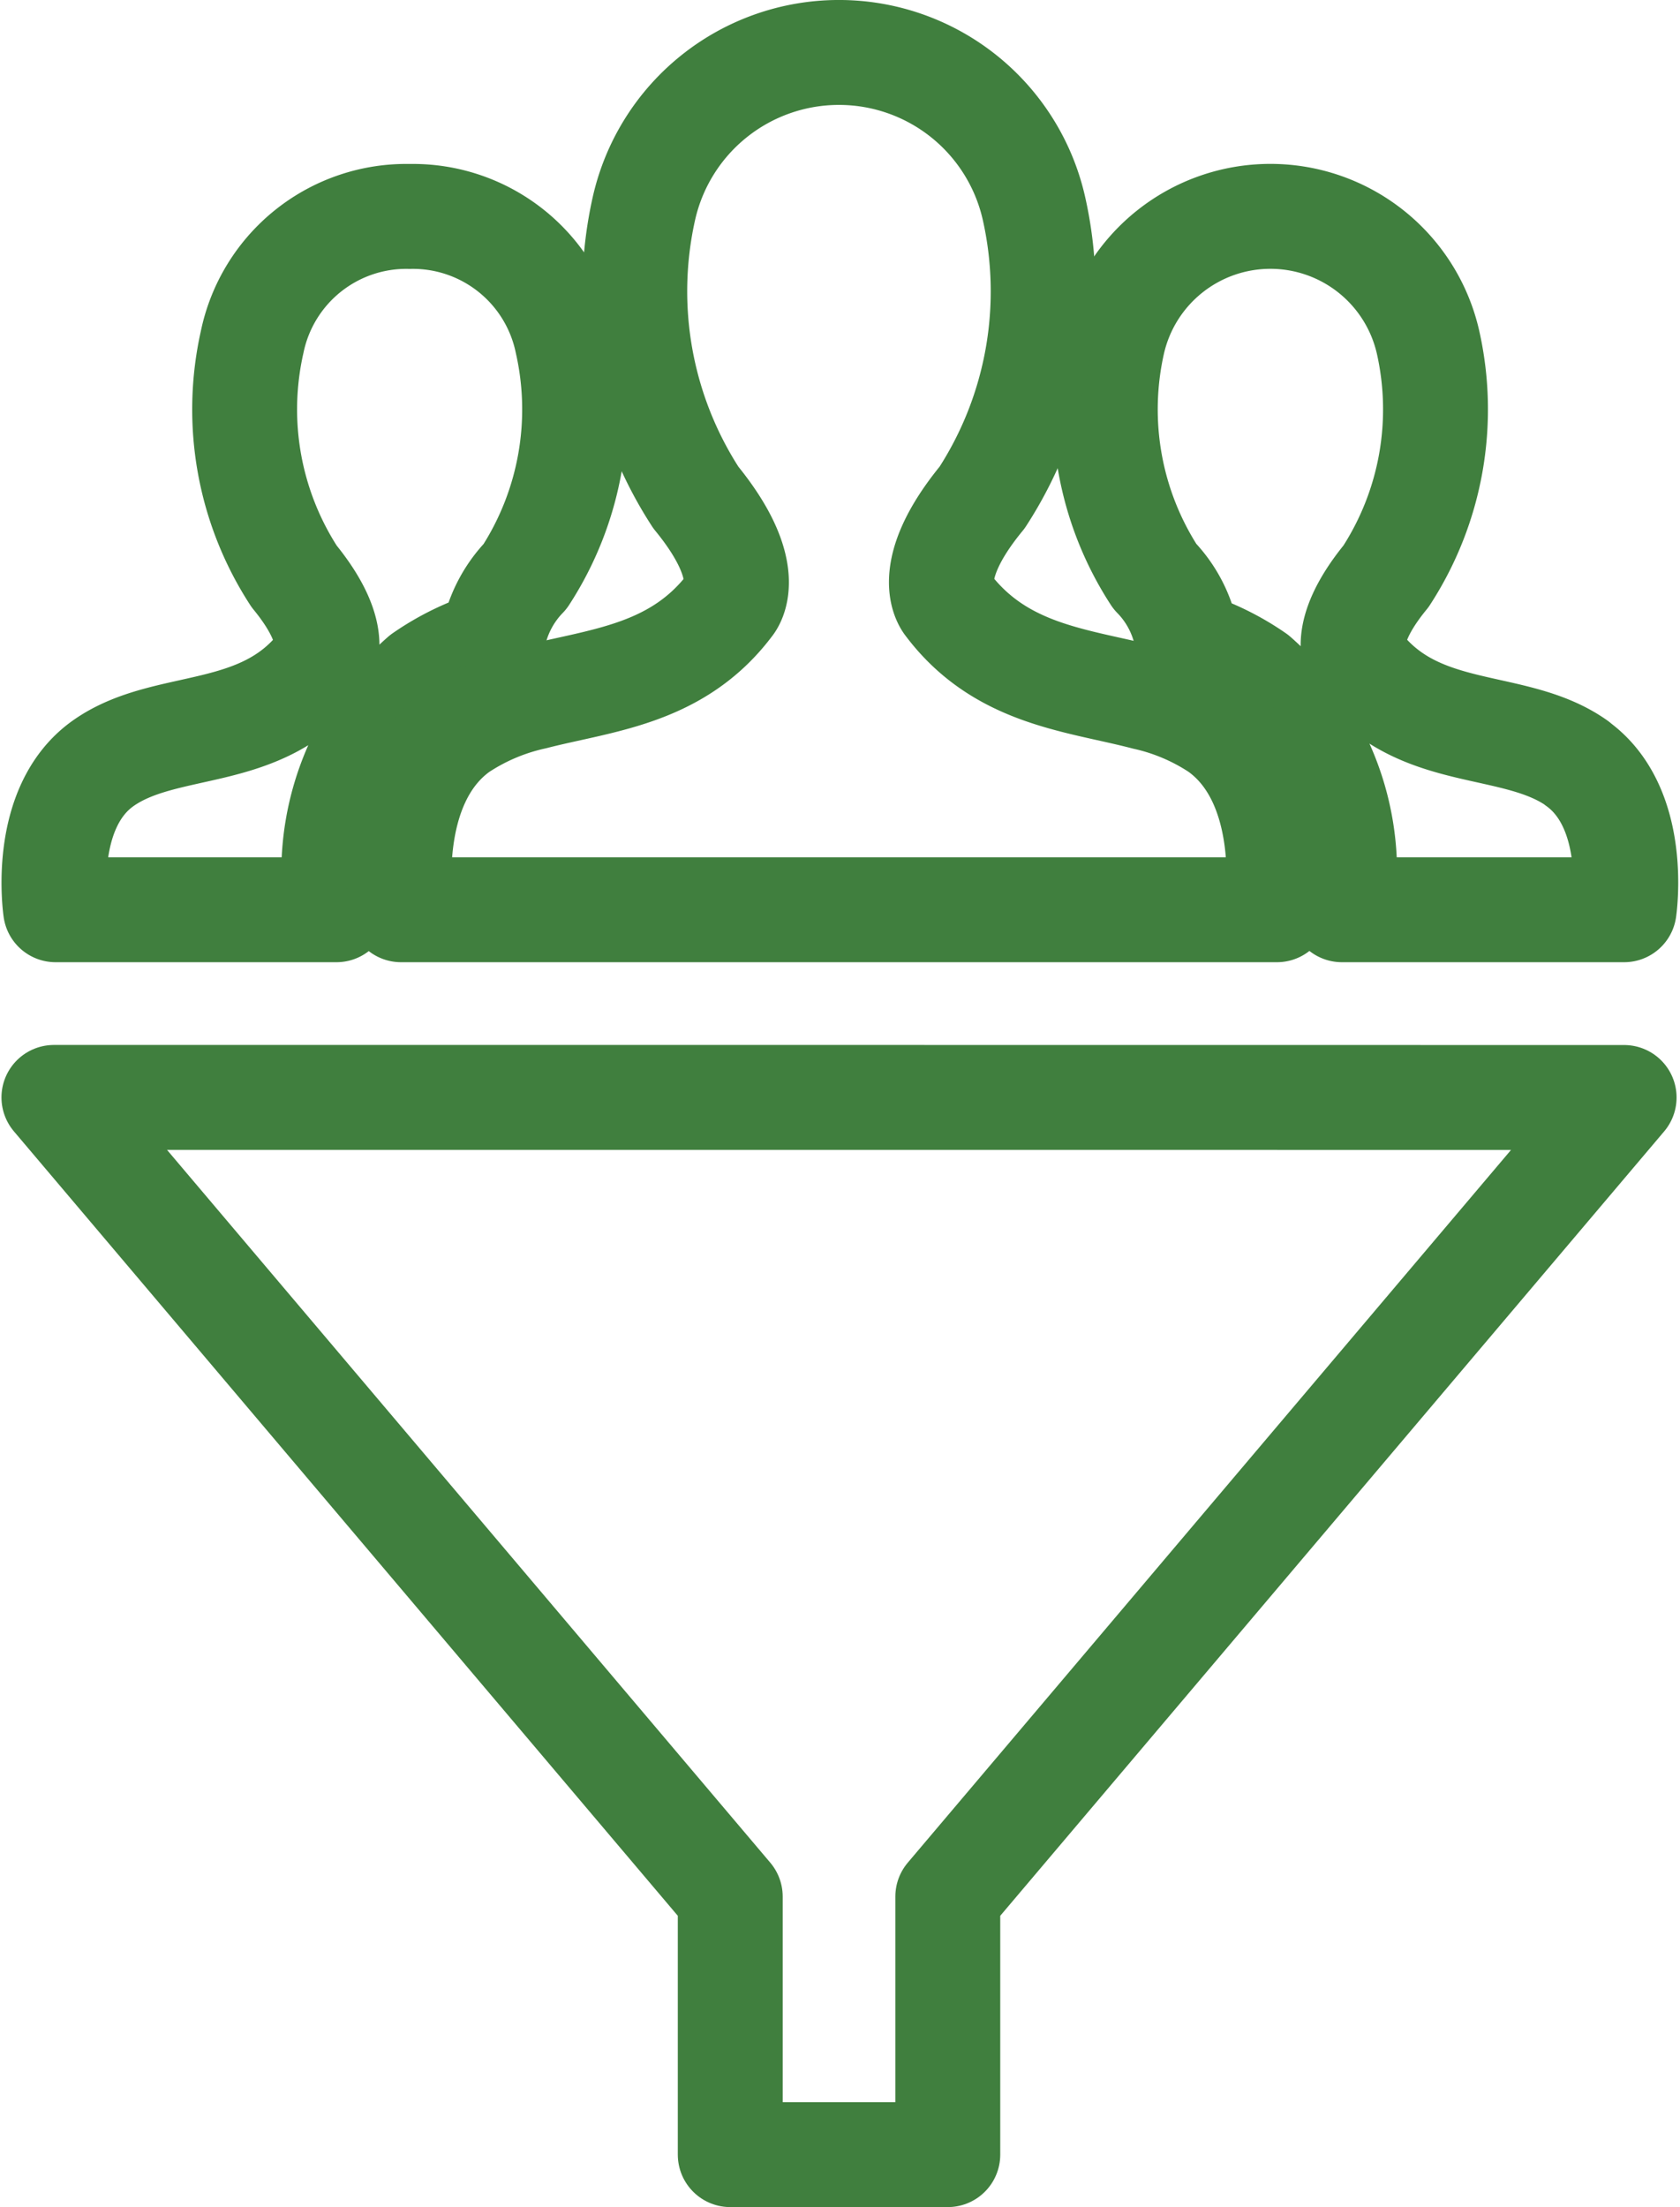
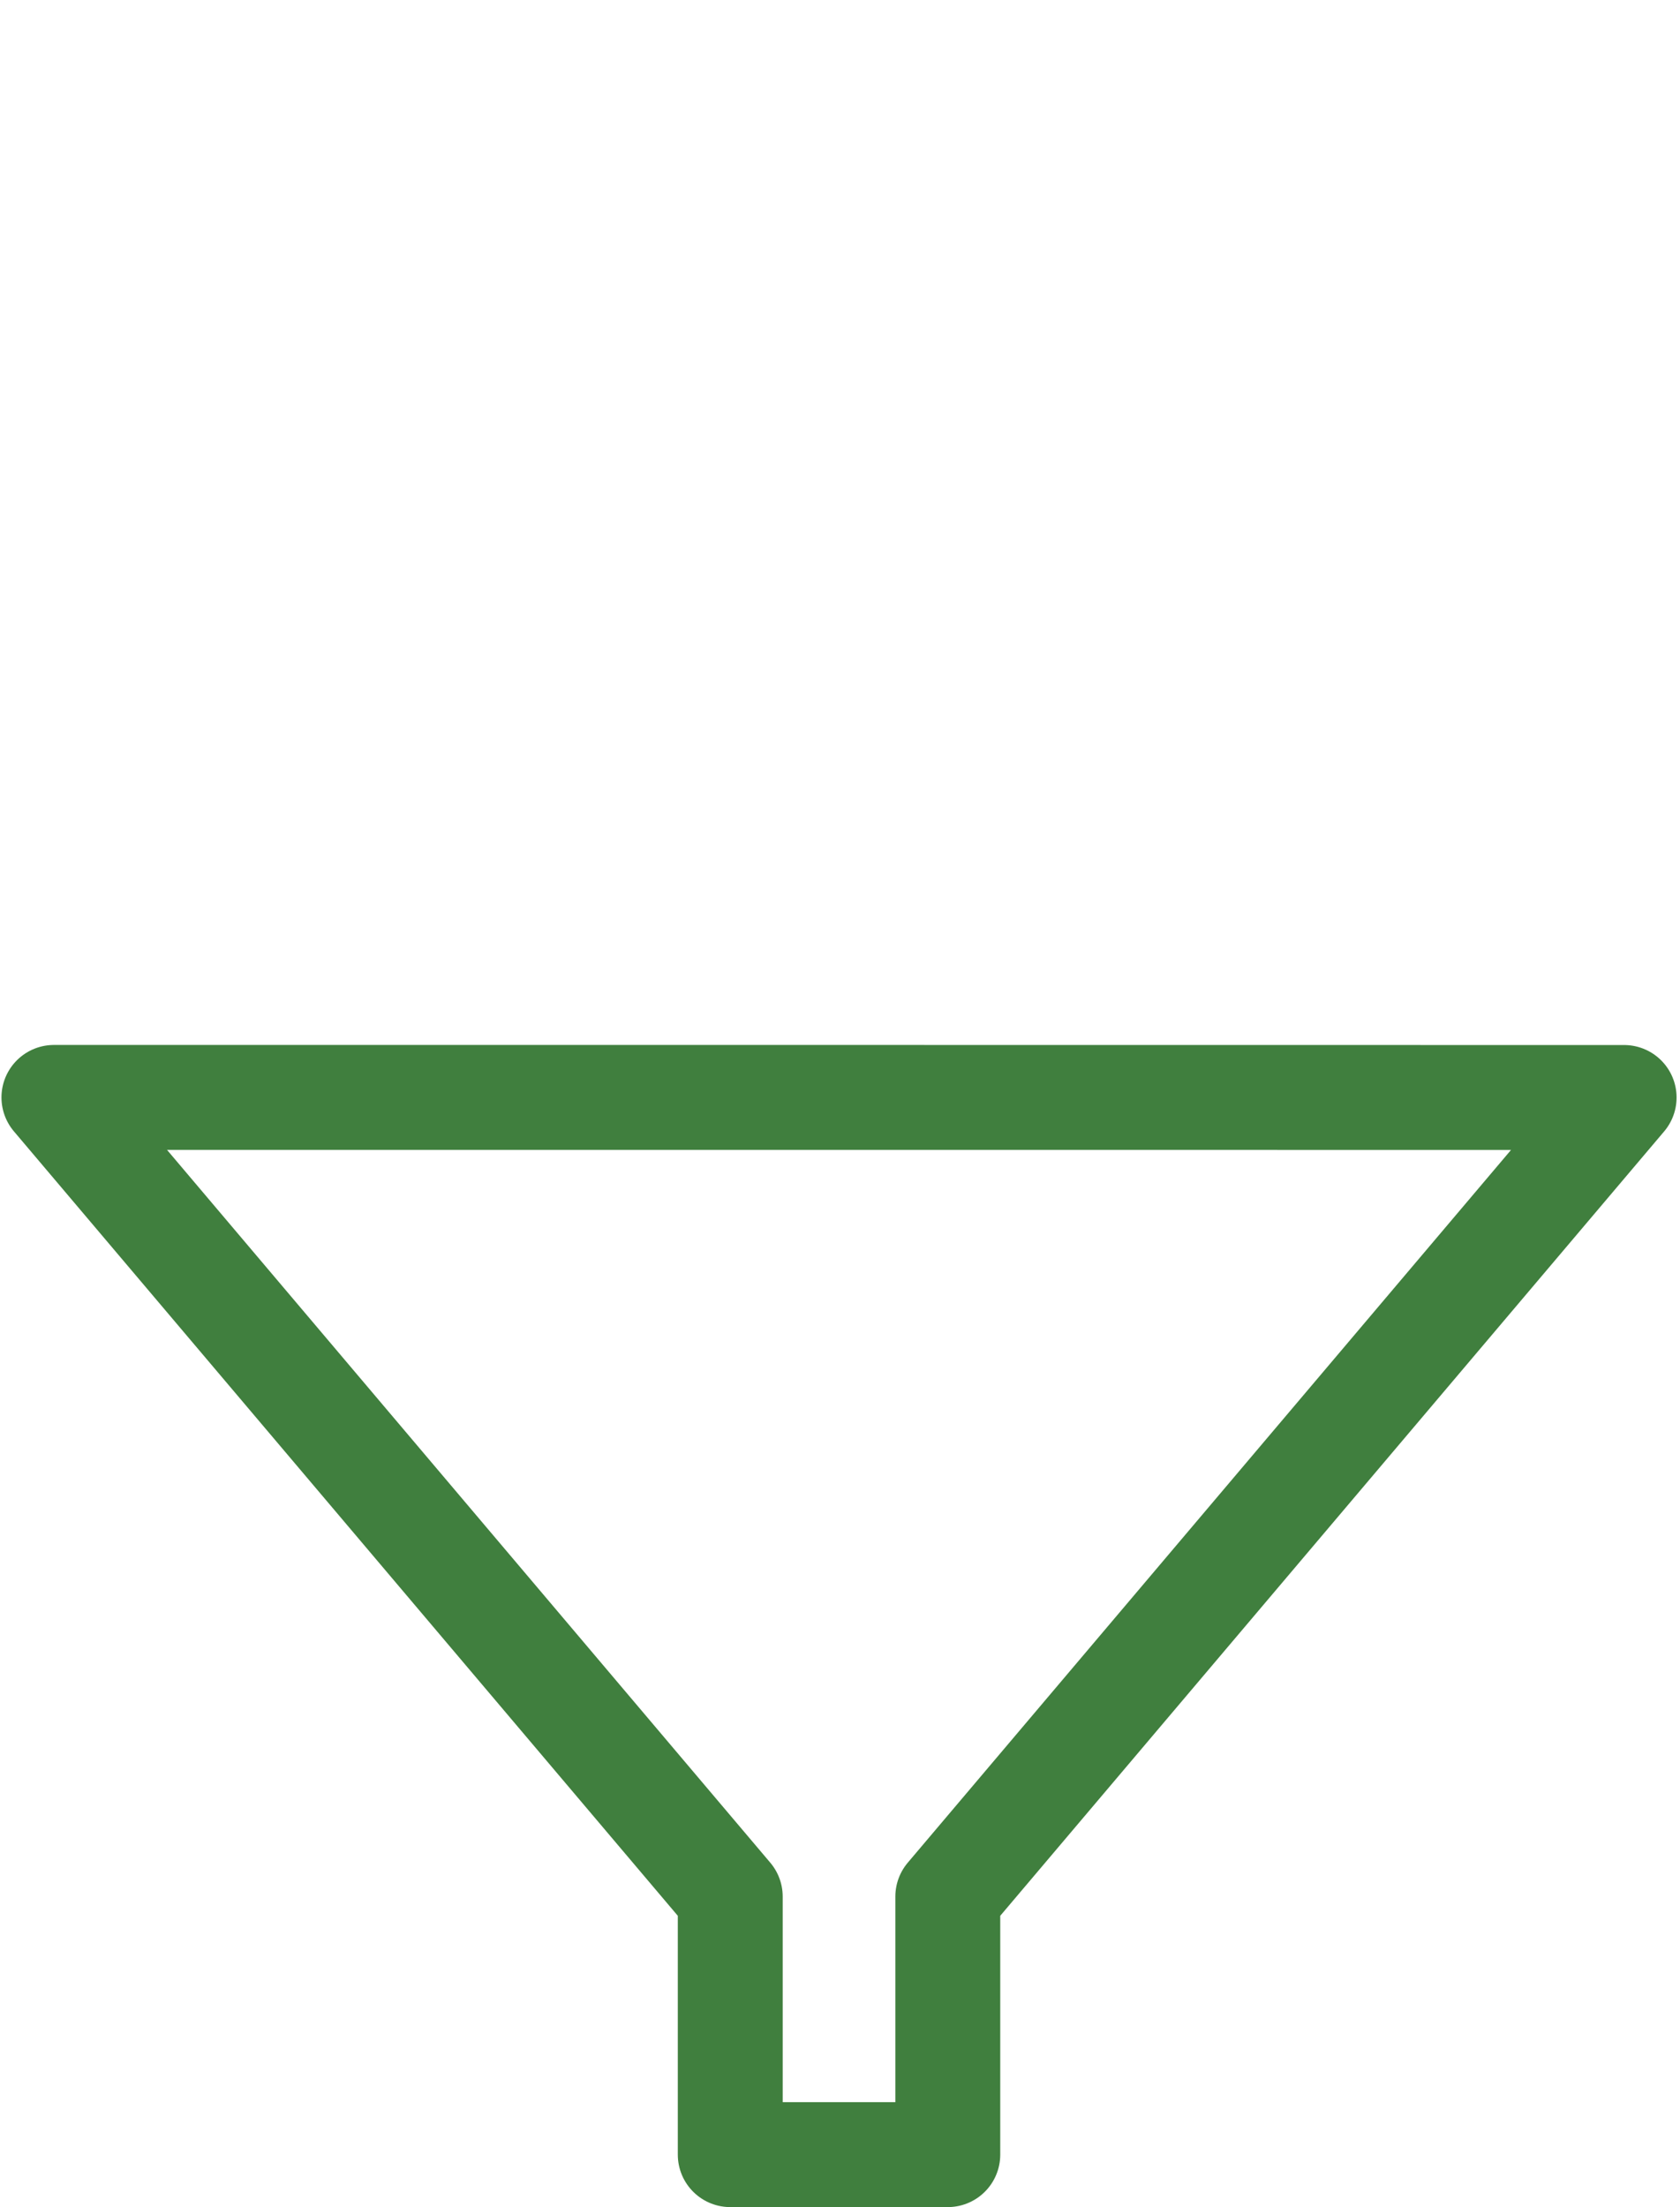
<svg xmlns="http://www.w3.org/2000/svg" width="24.025" height="31.551" viewBox="0 0 24.025 31.551">
  <g id="Group_57804" data-name="Group 57804" transform="translate(-19435.963 -11756.25)">
-     <path id="Path_58642" data-name="Path 58642" d="M41.826,13.283c-.9-.638-2.273-.3-3.131-1.436,0,0-.32-.359.4-1.237a4.376,4.376,0,0,0,.6-3.35,2.312,2.312,0,0,0-4.507,0,4.375,4.375,0,0,0,.6,3.35,1.7,1.7,0,0,1,.469.953,3.6,3.6,0,0,1,.977.477,3.723,3.723,0,0,1,1.23,3.337H42.5s.219-1.456-.678-2.094" transform="translate(19416.689 11753.878)" fill="none" stroke="#407f3e" stroke-linecap="round" stroke-linejoin="round" stroke-width="1.5" />
-     <path id="Path_58643" data-name="Path 58643" d="M4.041,15.376a3.725,3.725,0,0,1,1.23-3.336,3.62,3.62,0,0,1,1-.486,1.724,1.724,0,0,1,.468-.944,4.378,4.378,0,0,0,.6-3.35A2.252,2.252,0,0,0,5.089,5.465,2.251,2.251,0,0,0,2.835,7.26a4.378,4.378,0,0,0,.6,3.35c.718.877.4,1.237.4,1.237-.857,1.136-2.233.8-3.131,1.436S.024,15.376.024,15.376Z" transform="translate(19436.734 11753.879)" fill="none" stroke="#407f3e" stroke-linecap="round" stroke-linejoin="round" stroke-width="1.5" />
-     <path id="Path_58644" data-name="Path 58644" d="M16.245,7.891C15.486,8.9,14.4,8.969,13.436,9.217a3.151,3.151,0,0,0-1.062.449c-1.11.789-.838,2.589-.838,2.589H24.062s.271-1.8-.838-2.589a3.119,3.119,0,0,0-1.042-.443c-.968-.253-2.065-.319-2.829-1.332,0,0-.4-.444.493-1.529a5.408,5.408,0,0,0,.739-4.143,2.859,2.859,0,0,0-5.573,0,5.412,5.412,0,0,0,.74,4.143c.888,1.085.493,1.529.493,1.529" transform="translate(19430.162 11757)" fill="none" stroke="#407f3e" stroke-linecap="round" stroke-linejoin="round" stroke-width="1.5" />
    <path id="Path_58645" data-name="Path 58645" d="M11.228,30.933H0L9.672,42.357v3.689h3.111V42.357l9.672-11.423Z" transform="translate(19436.734 11741.005)" fill="none" stroke="#407f3e" stroke-linecap="round" stroke-linejoin="round" stroke-width="1.5" />
  </g>
</svg>